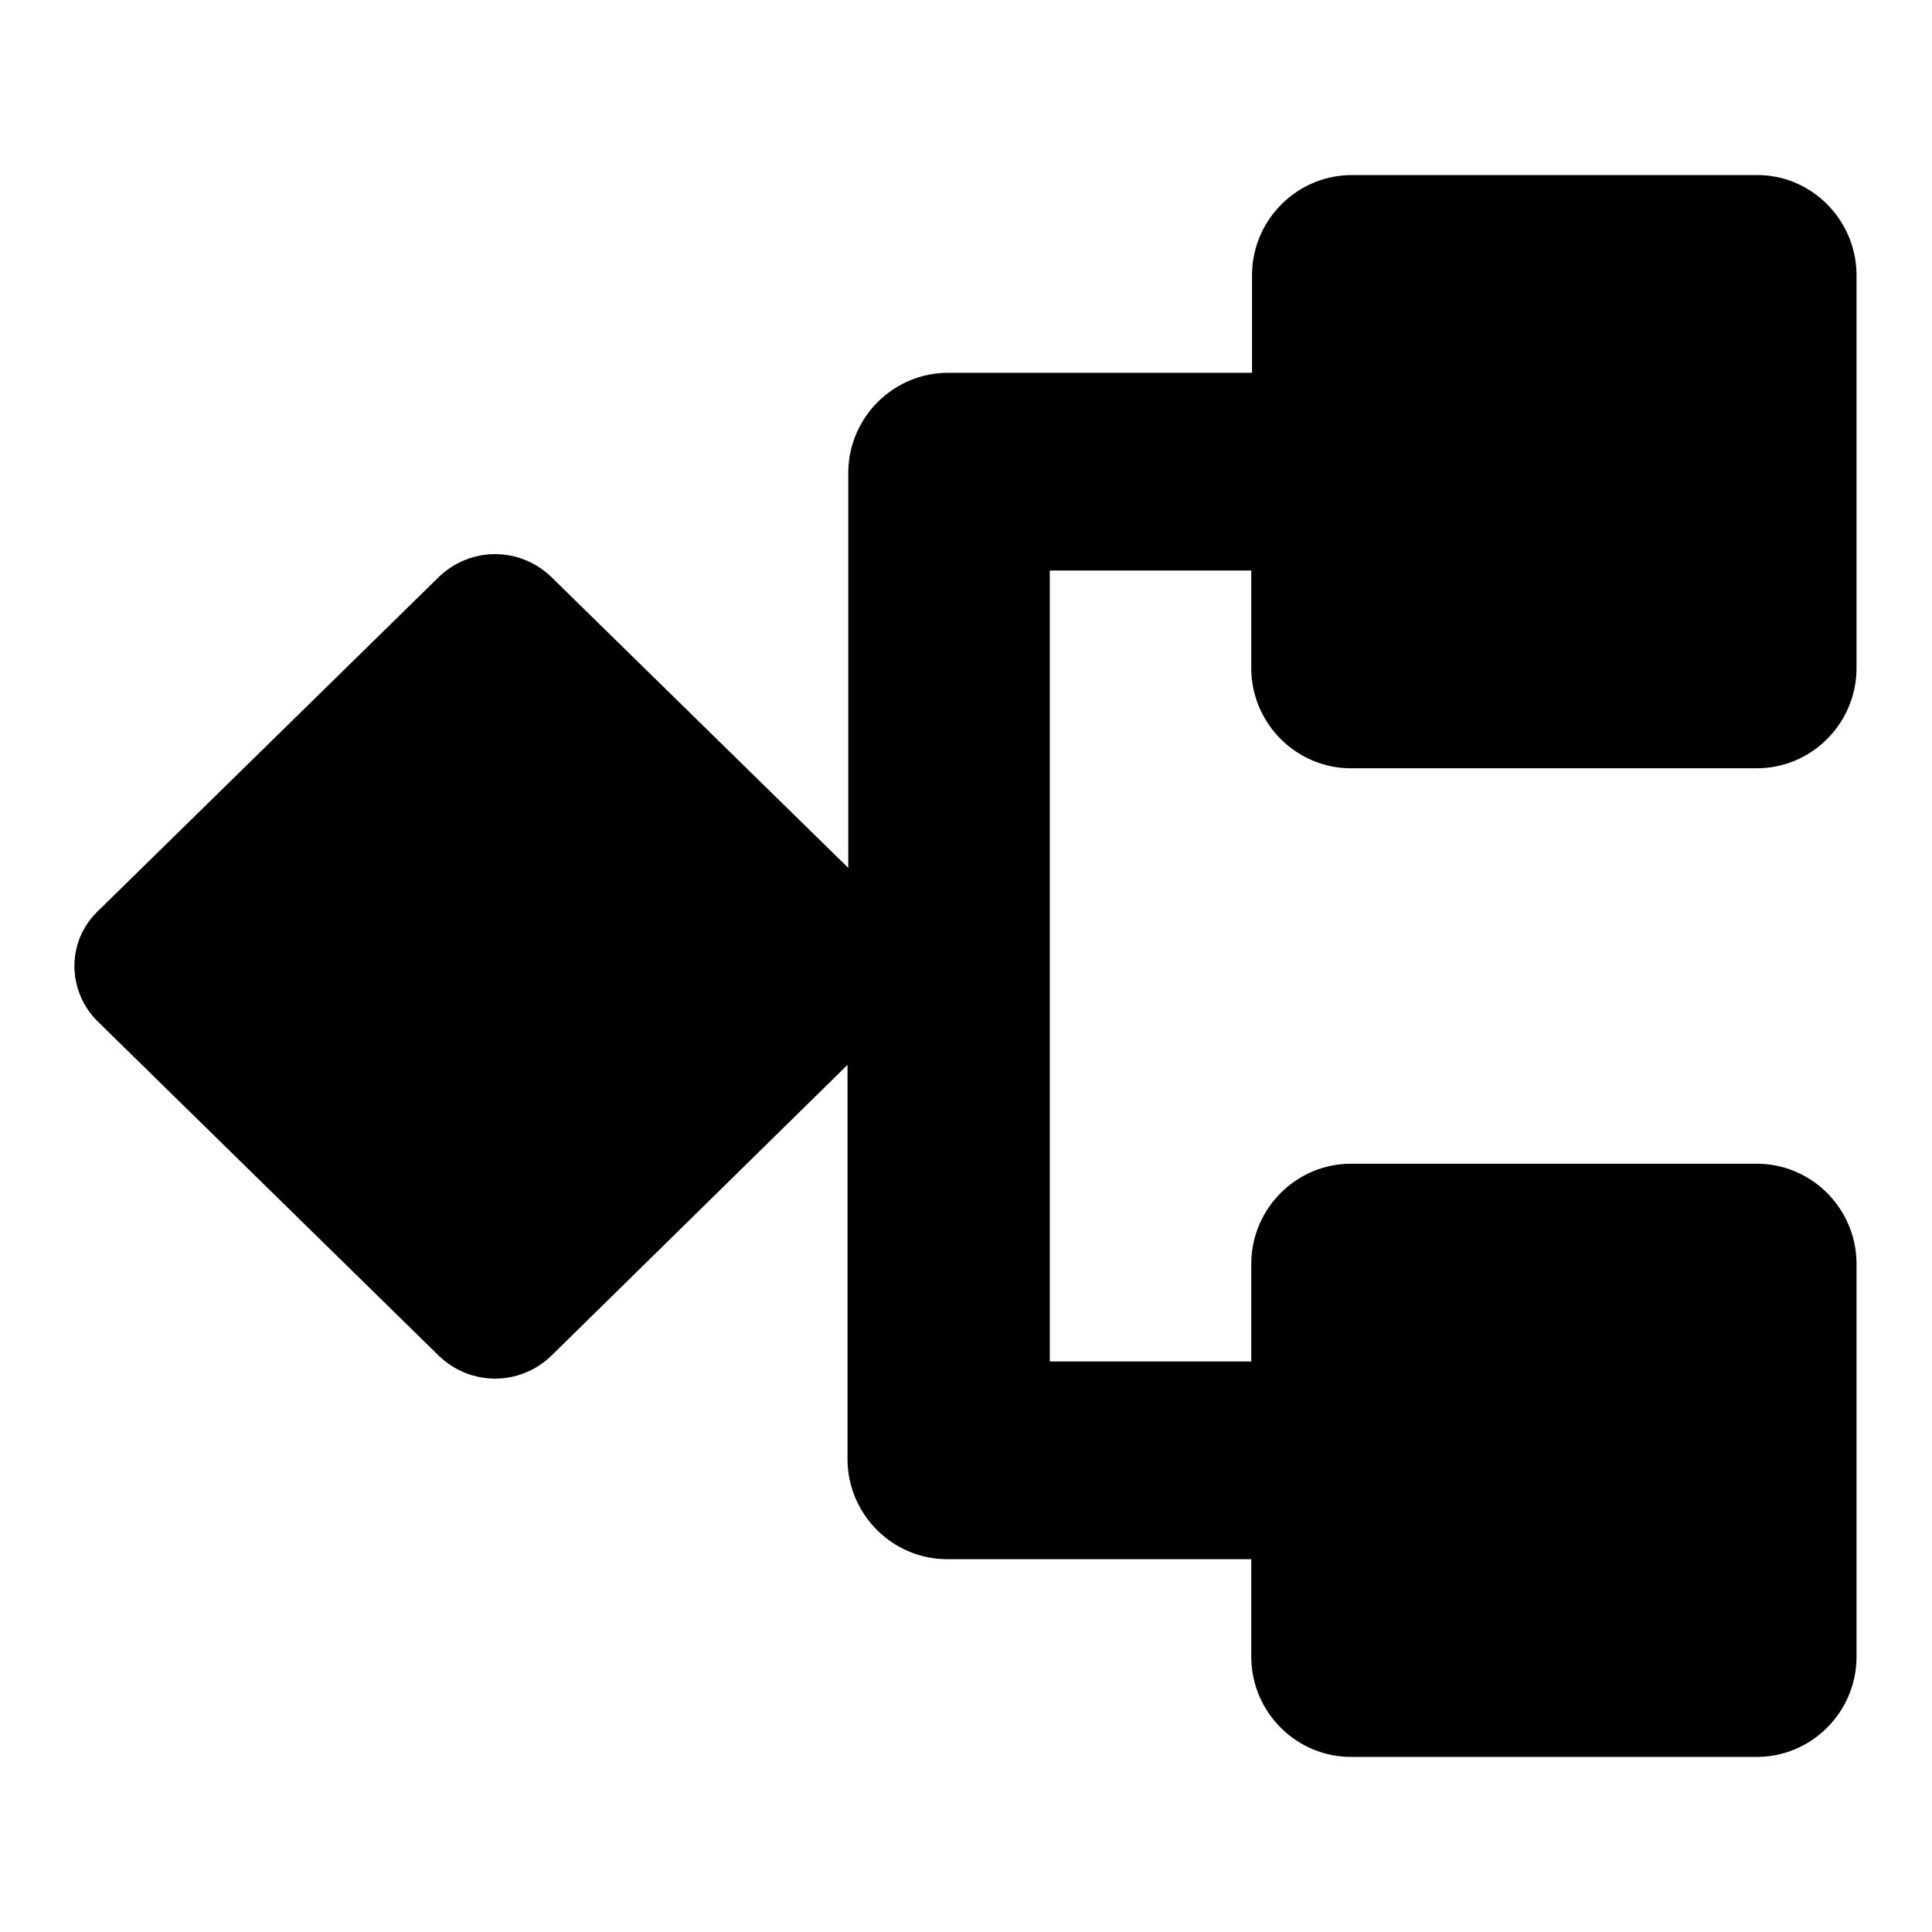
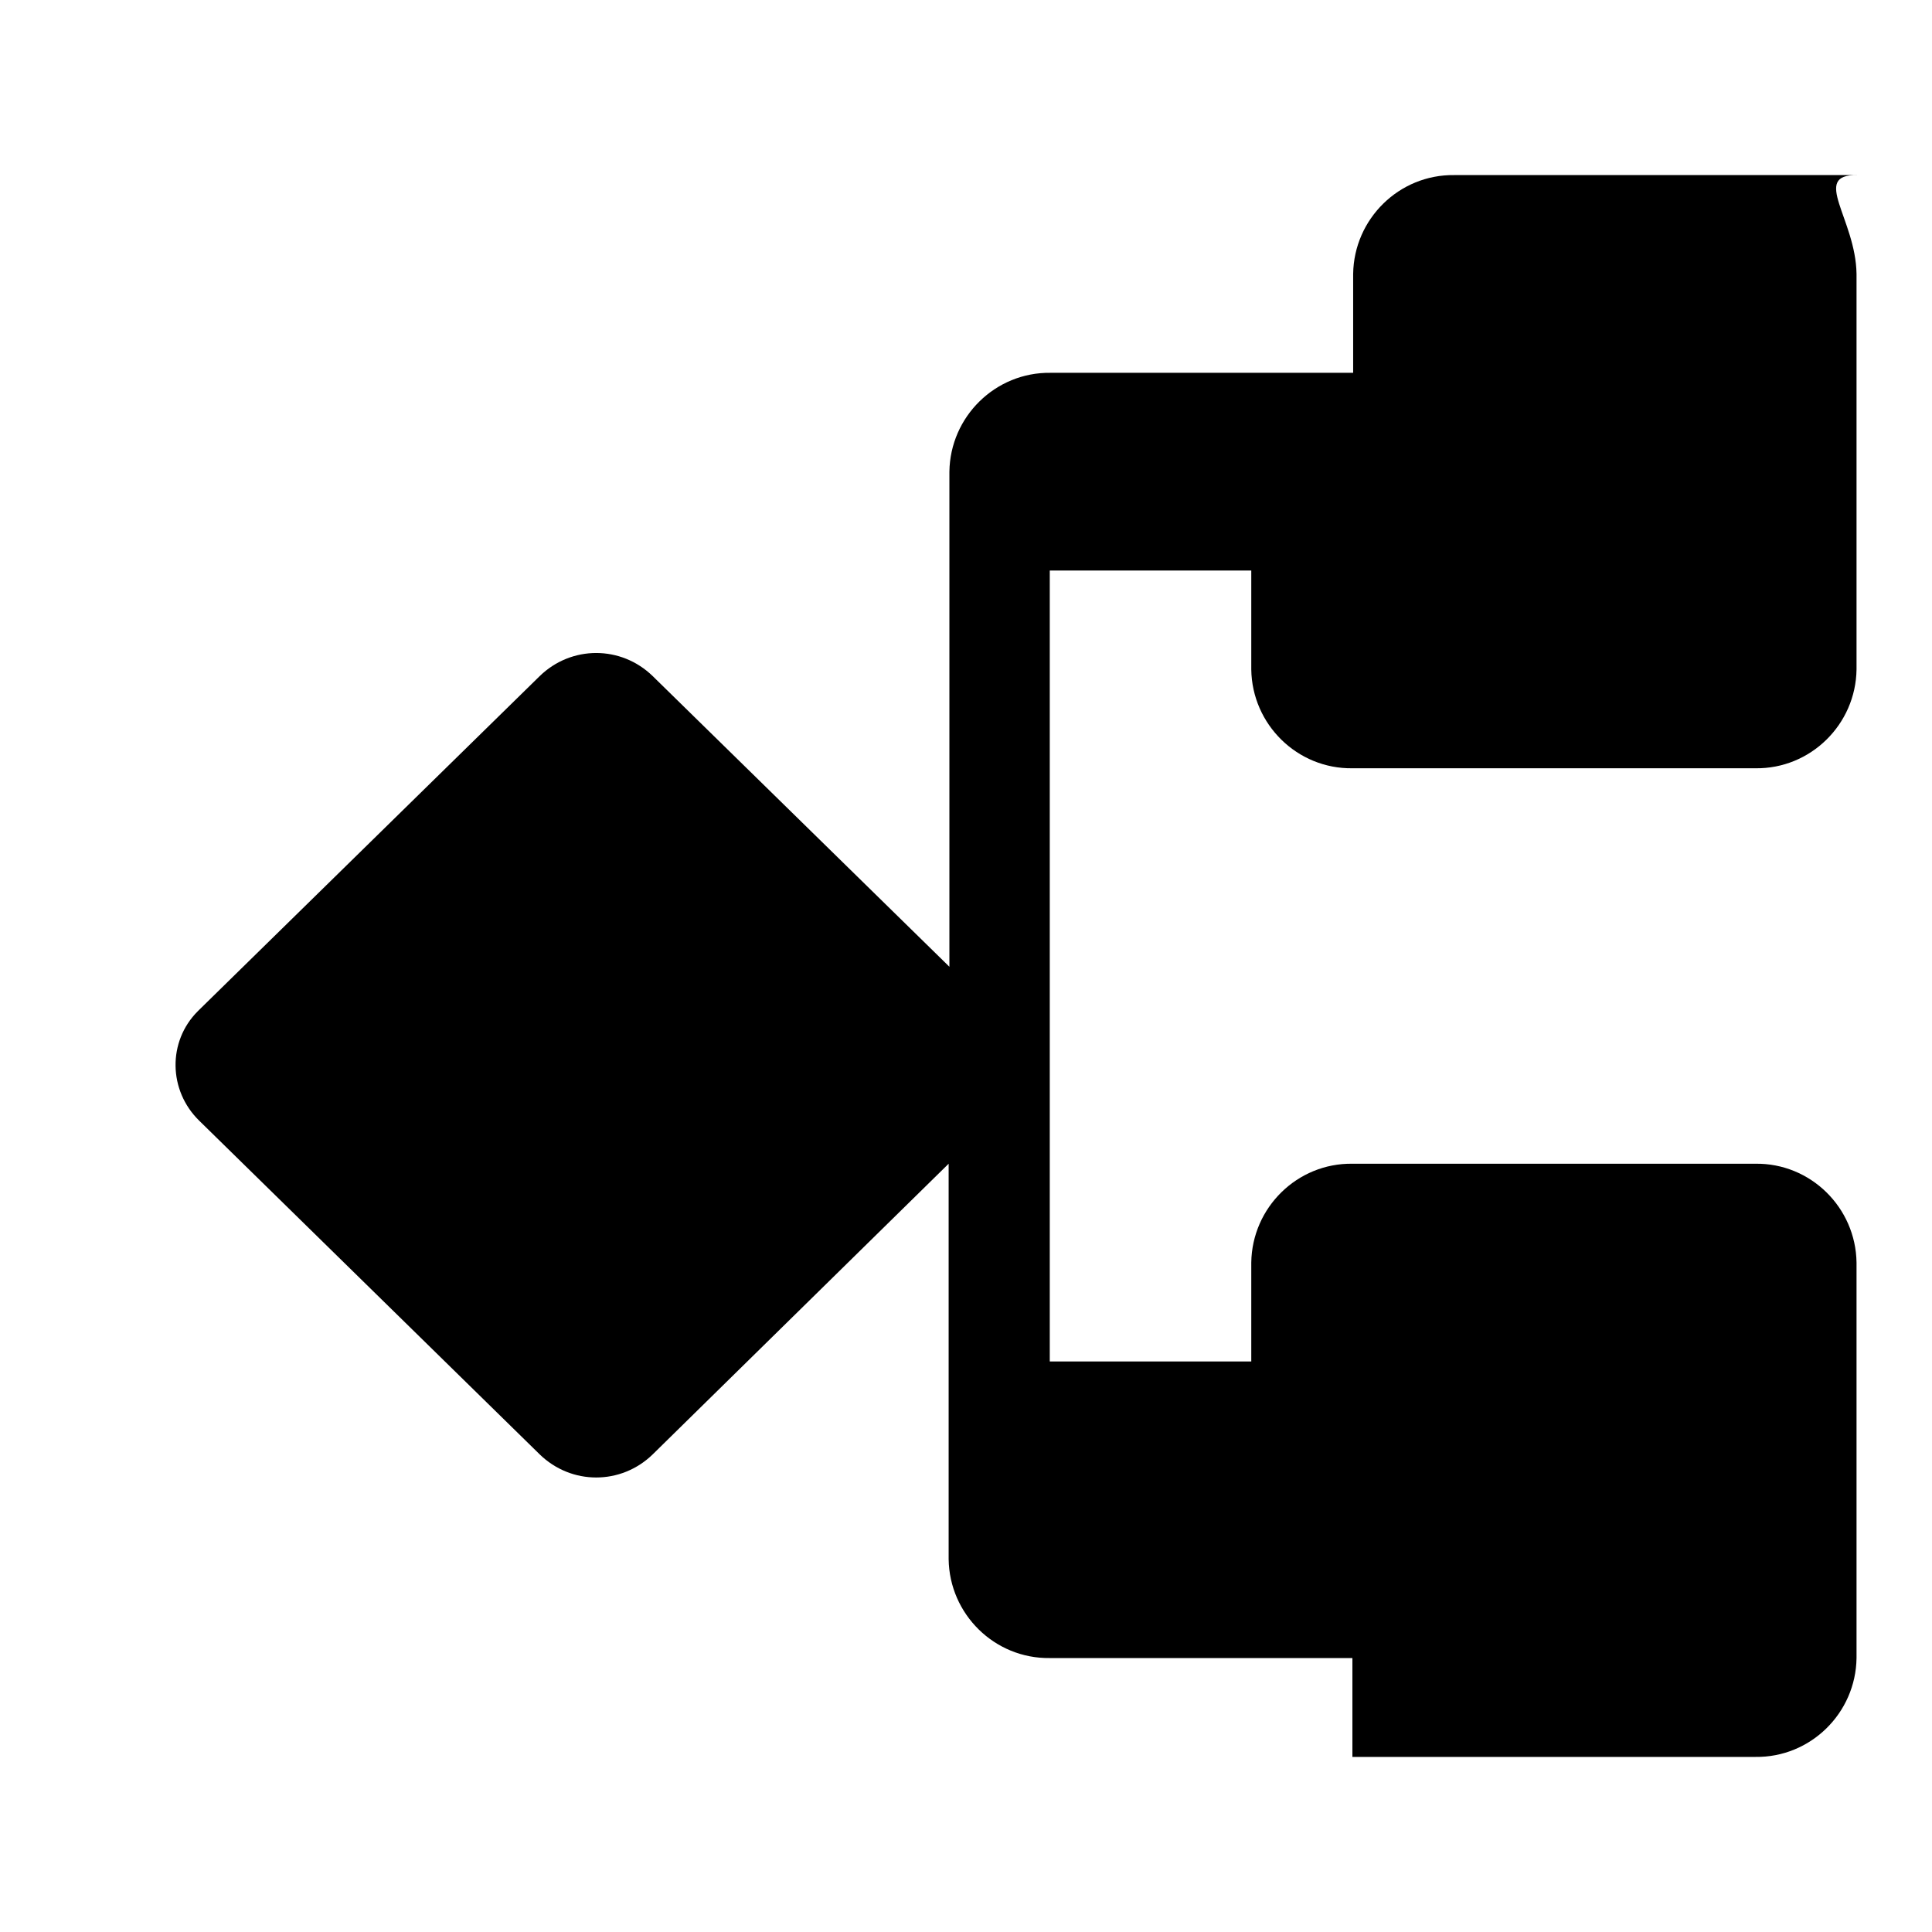
<svg xmlns="http://www.w3.org/2000/svg" version="1.1" x="0px" y="0px" viewBox="0 0 256 256" enable-background="new 0 0 256 256" xml:space="preserve">
  <g>
-     <path fill="#000000" d="M246,36.3v52.4c-0.1,7.3-6.1,13.2-13.4,13.1c0,0,0,0,0,0h-53.4c-7.3,0.1-13.3-5.8-13.4-13.1v0V75.6h-26.7 v104.8h26.7v-13.1c0.1-7.3,6.1-13.2,13.4-13.1h0h53.4c7.3-0.1,13.3,5.8,13.4,13.1c0,0,0,0,0,0v52.4c-0.1,7.3-6.1,13.2-13.4,13.1 c0,0,0,0,0,0h-53.4c-7.3,0.1-13.3-5.8-13.4-13.1c0,0,0,0,0,0v-13.1h-40.1c-7.3,0.1-13.3-5.8-13.4-13.1v0v-52.4l-39.2,38.5 c-4.2,4.1-10.8,4.1-15,0l-45.1-44.2c-4.1-4-4.2-10.5-0.2-14.5c0.1-0.1,0.1-0.1,0.2-0.2l45.1-44.2c4.2-4.1,10.8-4.1,15,0l39.3,38.5 V62.5c0.1-7.3,6.1-13.2,13.4-13.1c0,0,0,0,0,0h40.1V36.3c0.1-7.3,6.1-13.2,13.4-13.1c0,0,0,0,0,0h53.4 C239.9,23.1,245.9,29,246,36.3L246,36.3z" />
+     <path fill="#000000" d="M246,36.3v52.4c-0.1,7.3-6.1,13.2-13.4,13.1c0,0,0,0,0,0h-53.4c-7.3,0.1-13.3-5.8-13.4-13.1v0V75.6h-26.7 v104.8h26.7v-13.1c0.1-7.3,6.1-13.2,13.4-13.1h0h53.4c7.3-0.1,13.3,5.8,13.4,13.1c0,0,0,0,0,0v52.4c-0.1,7.3-6.1,13.2-13.4,13.1 c0,0,0,0,0,0h-53.4c0,0,0,0,0,0v-13.1h-40.1c-7.3,0.1-13.3-5.8-13.4-13.1v0v-52.4l-39.2,38.5 c-4.2,4.1-10.8,4.1-15,0l-45.1-44.2c-4.1-4-4.2-10.5-0.2-14.5c0.1-0.1,0.1-0.1,0.2-0.2l45.1-44.2c4.2-4.1,10.8-4.1,15,0l39.3,38.5 V62.5c0.1-7.3,6.1-13.2,13.4-13.1c0,0,0,0,0,0h40.1V36.3c0.1-7.3,6.1-13.2,13.4-13.1c0,0,0,0,0,0h53.4 C239.9,23.1,245.9,29,246,36.3L246,36.3z" />
  </g>
</svg>